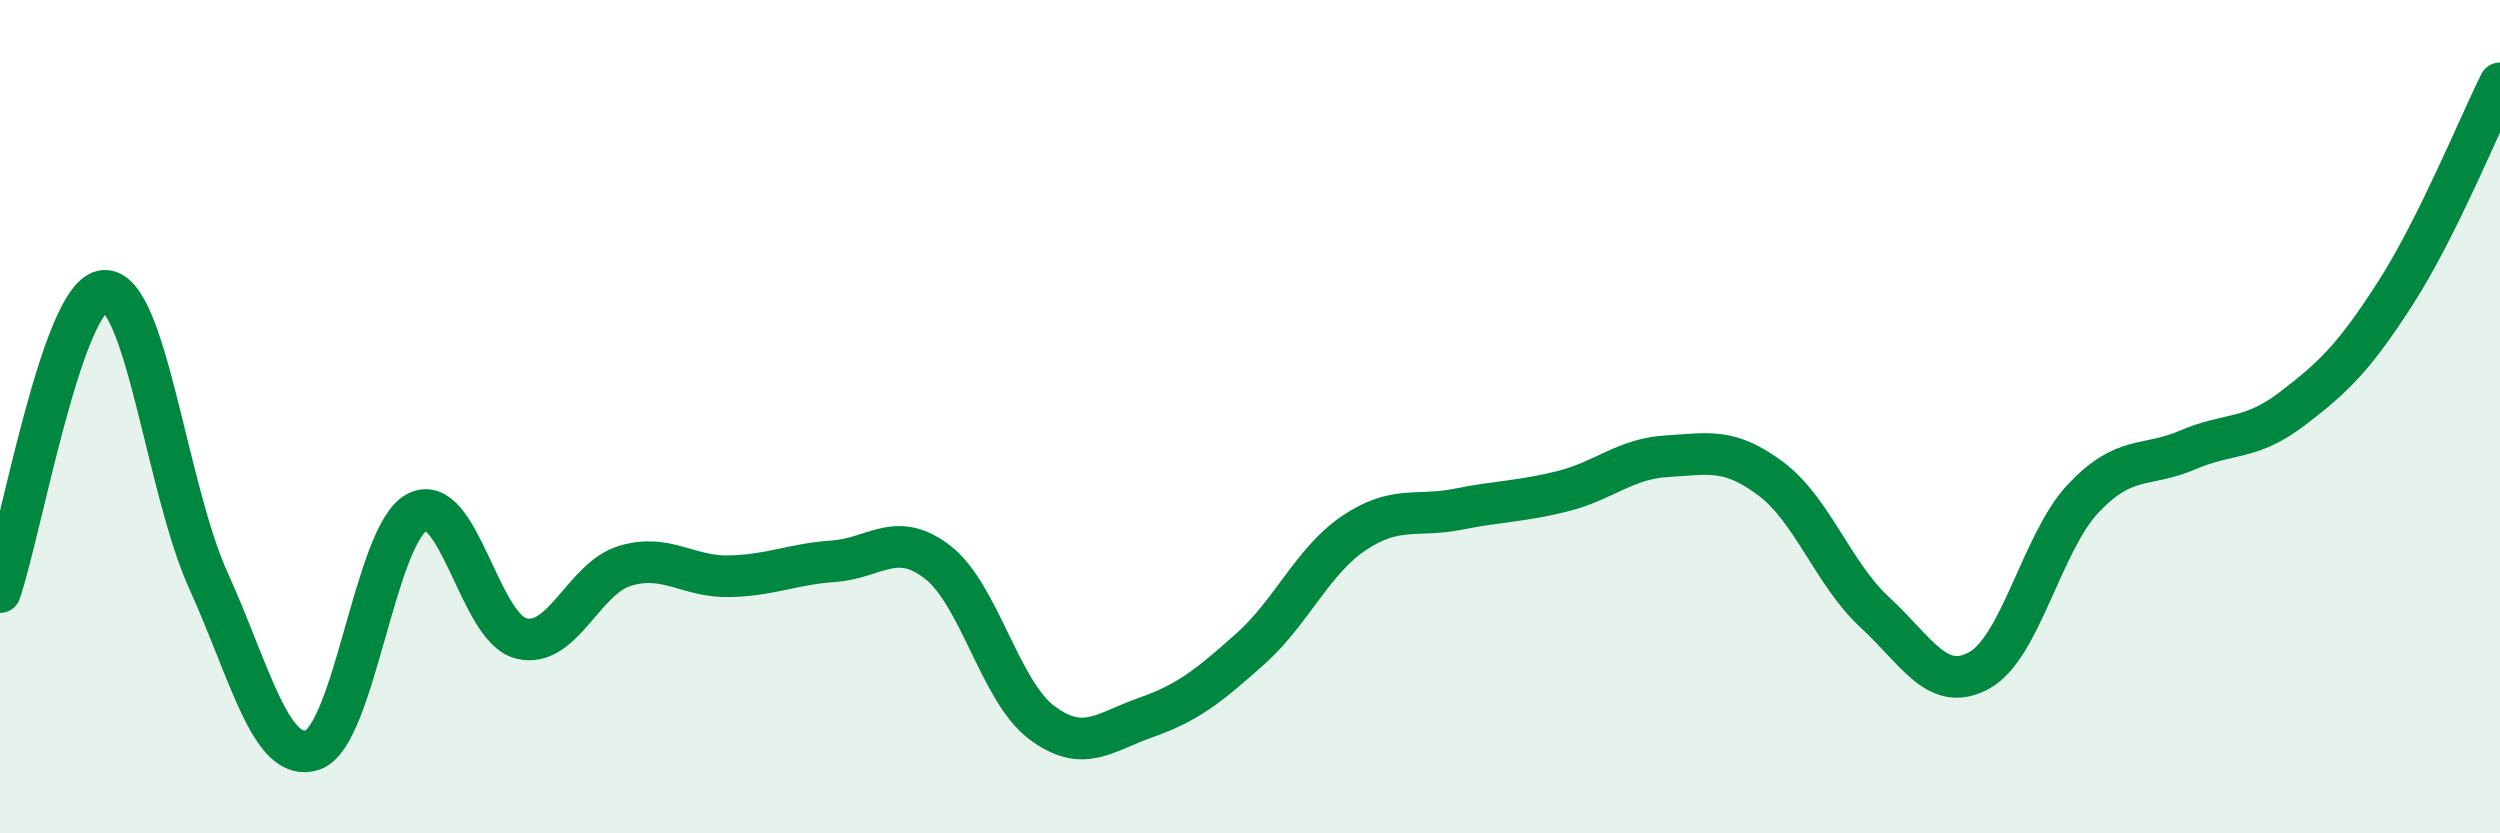
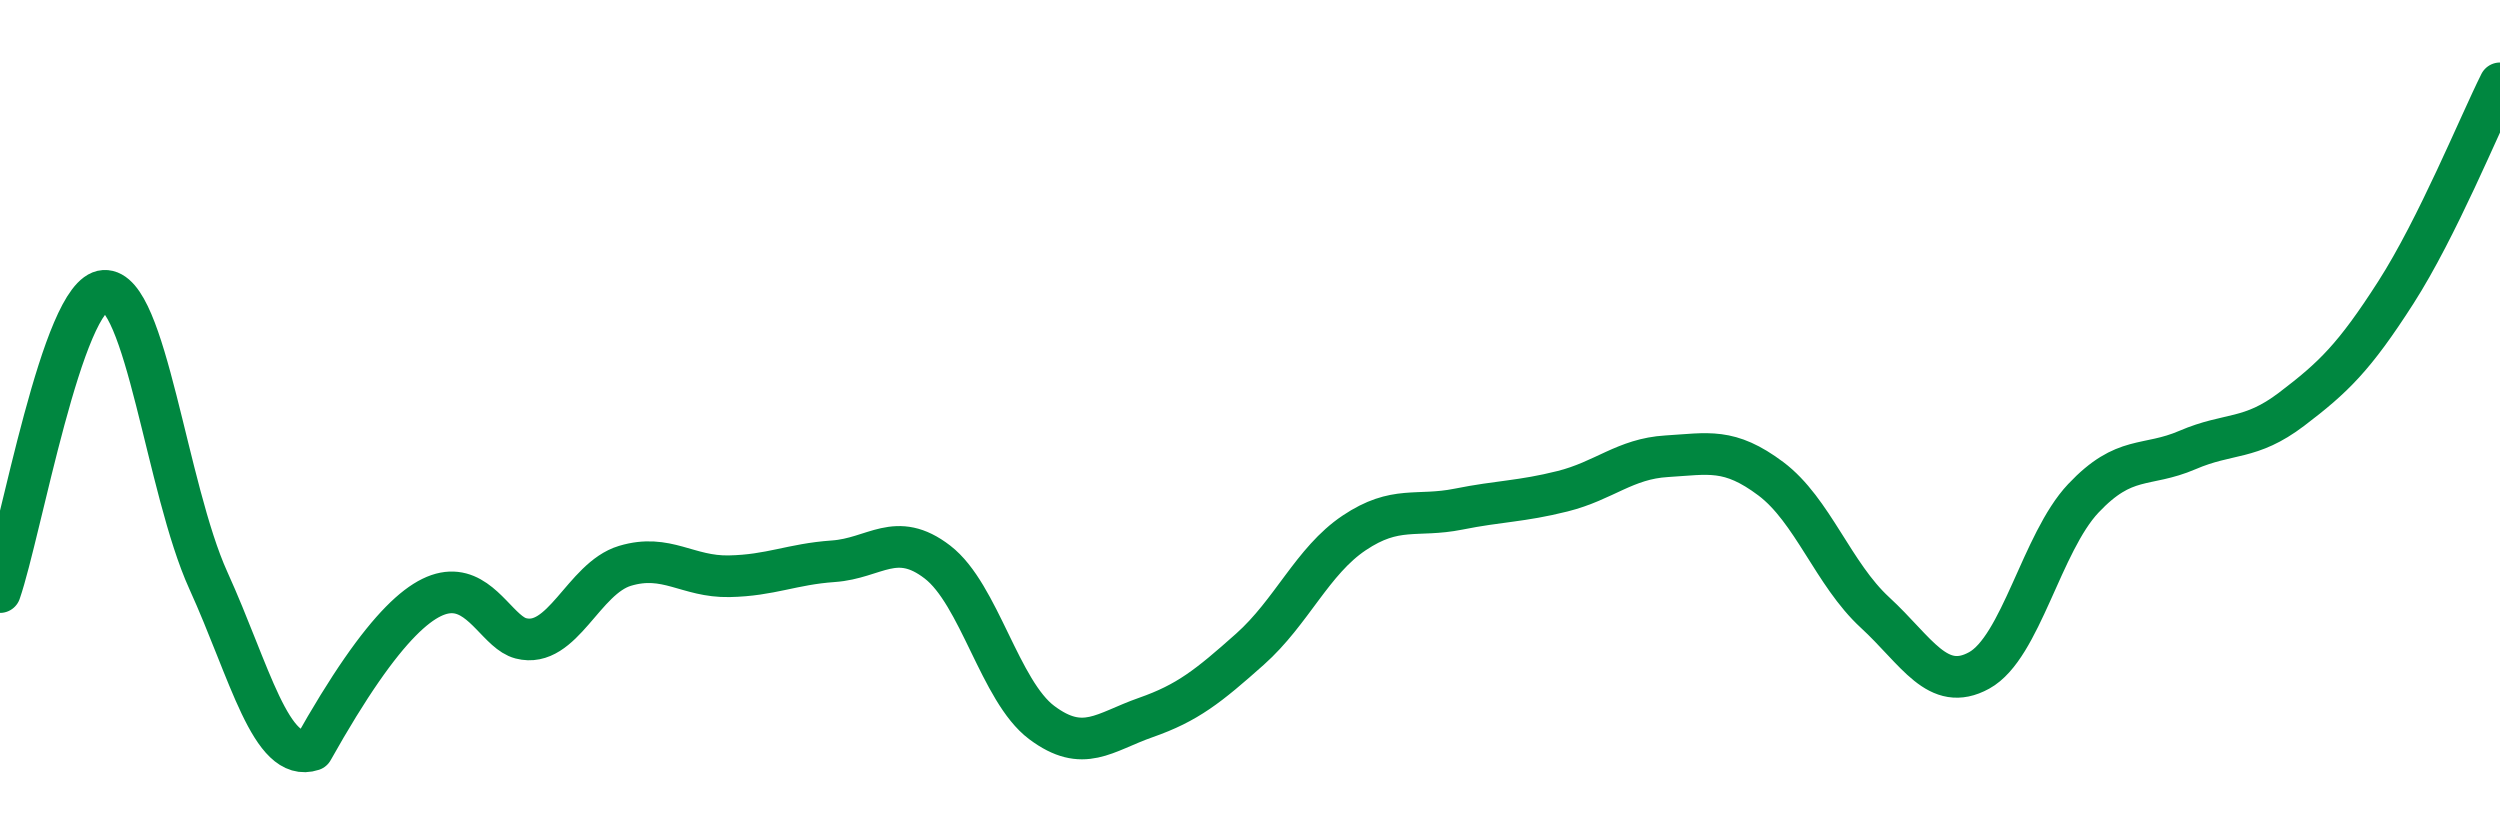
<svg xmlns="http://www.w3.org/2000/svg" width="60" height="20" viewBox="0 0 60 20">
-   <path d="M 0,14.21 C 0.5,12.76 1.5,7.04 2.5,6.98 C 3.5,6.92 4,11.73 5,13.93 C 6,16.13 6.5,18.33 7.5,18 C 8.5,17.67 9,12.84 10,12.3 C 11,11.76 11.5,15.06 12.5,15.32 C 13.5,15.58 14,13.88 15,13.58 C 16,13.28 16.5,13.85 17.5,13.83 C 18.5,13.81 19,13.54 20,13.47 C 21,13.4 21.5,12.72 22.5,13.49 C 23.5,14.26 24,16.59 25,17.34 C 26,18.09 26.5,17.57 27.5,17.22 C 28.5,16.87 29,16.47 30,15.58 C 31,14.69 31.5,13.46 32.5,12.79 C 33.5,12.12 34,12.42 35,12.22 C 36,12.02 36.5,12.04 37.5,11.79 C 38.5,11.54 39,11.01 40,10.95 C 41,10.89 41.5,10.74 42.5,11.49 C 43.5,12.24 44,13.78 45,14.7 C 46,15.62 46.5,16.64 47.5,16.09 C 48.5,15.54 49,13.02 50,11.96 C 51,10.9 51.5,11.23 52.5,10.8 C 53.5,10.37 54,10.58 55,9.82 C 56,9.06 56.5,8.58 57.5,7.02 C 58.5,5.46 59.5,3 60,2L60 20L0 20Z" fill="#008740" opacity="0.1" stroke-linecap="round" stroke-linejoin="round" />
-   <path d="M 0,14.21 C 0.5,12.76 1.5,7.04 2.5,6.98 C 3.5,6.92 4,11.73 5,13.93 C 6,16.13 6.5,18.33 7.5,18 C 8.5,17.67 9,12.84 10,12.3 C 11,11.76 11.5,15.06 12.5,15.32 C 13.5,15.58 14,13.88 15,13.58 C 16,13.28 16.5,13.85 17.5,13.83 C 18.5,13.81 19,13.54 20,13.47 C 21,13.4 21.5,12.72 22.5,13.49 C 23.5,14.26 24,16.59 25,17.34 C 26,18.09 26.5,17.57 27.5,17.22 C 28.5,16.87 29,16.47 30,15.58 C 31,14.69 31.5,13.46 32.5,12.79 C 33.5,12.12 34,12.42 35,12.22 C 36,12.02 36.5,12.04 37.5,11.79 C 38.5,11.54 39,11.01 40,10.95 C 41,10.89 41.5,10.74 42.5,11.49 C 43.5,12.24 44,13.78 45,14.7 C 46,15.62 46.5,16.64 47.5,16.09 C 48.5,15.54 49,13.02 50,11.96 C 51,10.9 51.5,11.23 52.5,10.8 C 53.5,10.37 54,10.58 55,9.82 C 56,9.06 56.5,8.58 57.5,7.02 C 58.5,5.46 59.5,3 60,2" stroke="#008740" stroke-width="1" fill="none" stroke-linecap="round" stroke-linejoin="round" />
+   <path d="M 0,14.21 C 0.5,12.76 1.5,7.04 2.5,6.98 C 3.5,6.92 4,11.73 5,13.93 C 6,16.13 6.5,18.33 7.5,18 C 11,11.76 11.5,15.06 12.5,15.32 C 13.5,15.58 14,13.88 15,13.58 C 16,13.28 16.5,13.85 17.5,13.83 C 18.5,13.81 19,13.54 20,13.47 C 21,13.4 21.5,12.72 22.5,13.49 C 23.5,14.26 24,16.59 25,17.34 C 26,18.09 26.5,17.57 27.5,17.22 C 28.5,16.87 29,16.47 30,15.58 C 31,14.69 31.5,13.46 32.5,12.79 C 33.5,12.12 34,12.42 35,12.22 C 36,12.02 36.5,12.04 37.5,11.79 C 38.5,11.54 39,11.01 40,10.95 C 41,10.89 41.5,10.74 42.5,11.49 C 43.5,12.24 44,13.78 45,14.7 C 46,15.62 46.5,16.64 47.5,16.09 C 48.5,15.54 49,13.02 50,11.96 C 51,10.9 51.5,11.23 52.5,10.8 C 53.5,10.37 54,10.58 55,9.82 C 56,9.06 56.5,8.58 57.5,7.02 C 58.5,5.46 59.5,3 60,2" stroke="#008740" stroke-width="1" fill="none" stroke-linecap="round" stroke-linejoin="round" />
</svg>